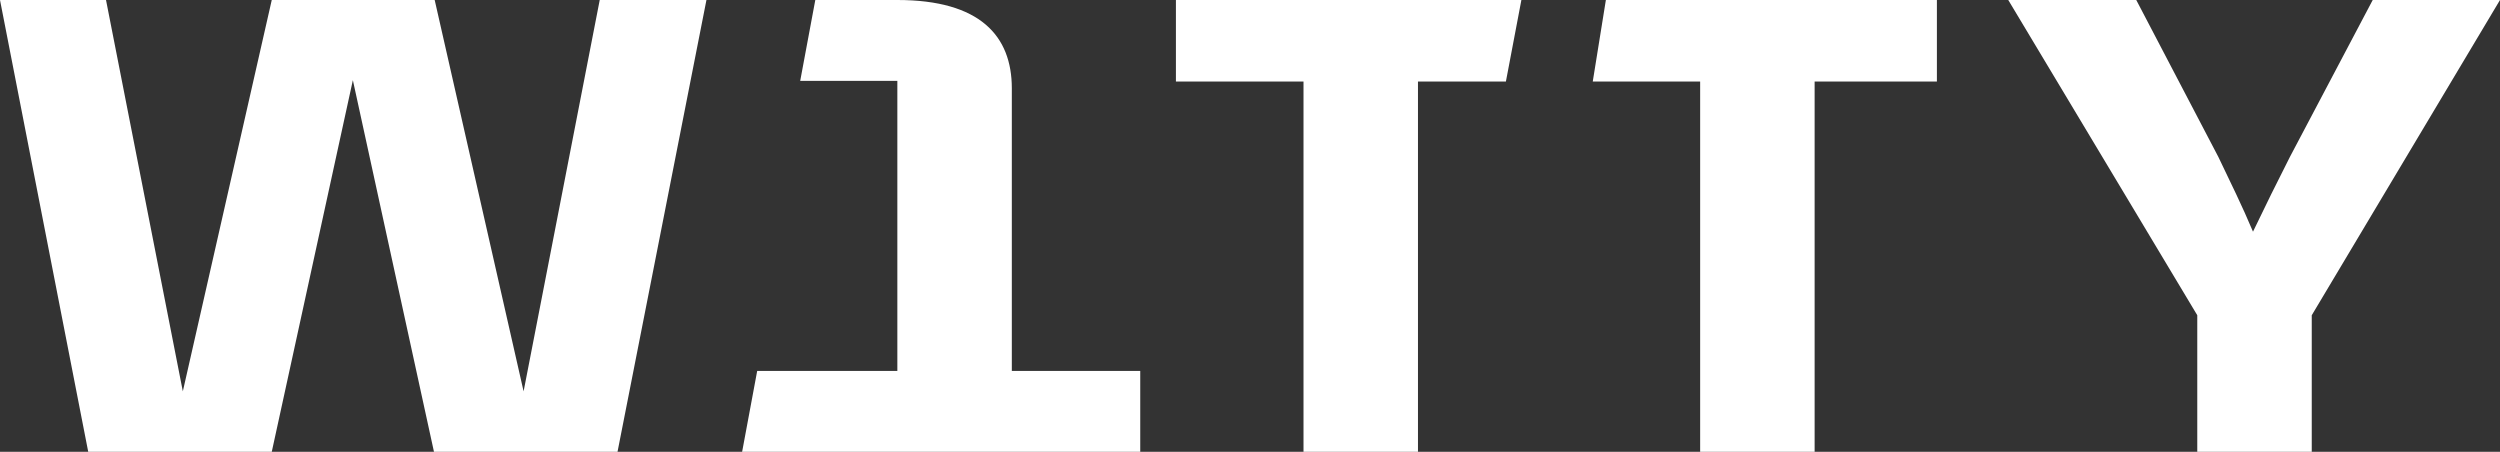
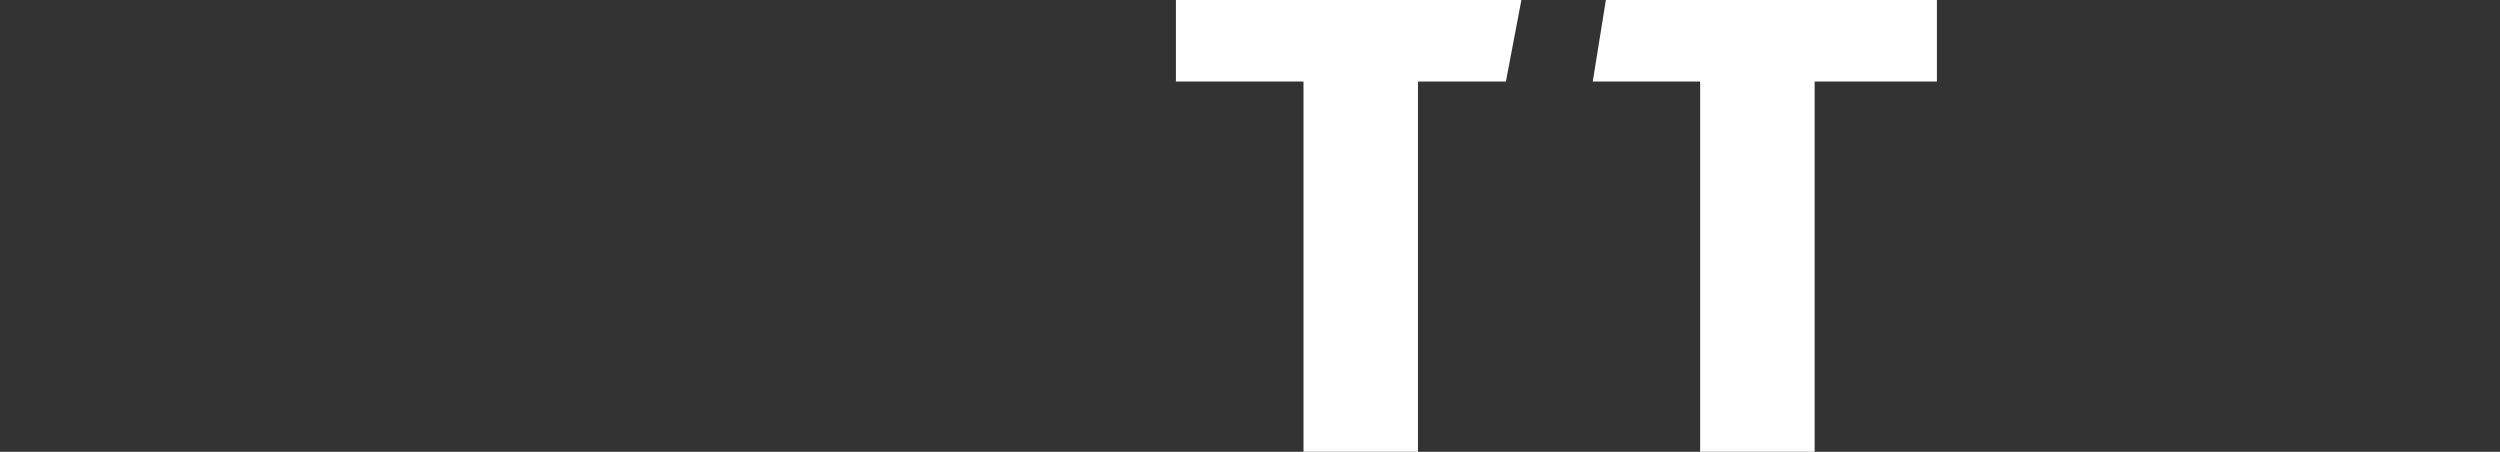
<svg xmlns="http://www.w3.org/2000/svg" width="166" height="30" viewBox="0 0 166 30" fill="none">
  <rect x="0" y="0" width="166" height="30" fill="#333333" stroke="none" />
  <g clip-path="url(#clip0_401_3719)">
-     <path d="M39.822 0L34.767 25.985L28.863 0H18.045L12.14 25.985L7.039 0H0L5.858 30H18.045L23.43 5.323L28.816 30H41.003L46.908 0H39.822Z" fill="white" />
-     <path d="M49.277 30H75.712V24.632H67.185V5.865C67.185 2.391 65.085 1.61195e-05 59.584 1.61195e-05L54.136 0L53.134 5.368H59.584V24.632H50.277L49.277 30Z" fill="white" />
    <path d="M101.02 0L78.081 1.17807e-05V5.414H86.553V30H94.153V5.414L99.992 5.414L101.02 0Z" fill="white" />
    <path d="M128.61 0H106.63L105.759 5.414L112.89 5.414V30H120.491V5.414H128.61V0Z" fill="white" />
-     <path d="M157.549 0L152.049 10.421C151.199 12.09 150.399 13.714 149.599 15.383C148.899 13.714 148.099 12.09 147.299 10.421L141.848 0H133.348L145.899 20.932V30H153.5V20.932L166 0H157.549Z" fill="white" />
  </g>
  <defs>
    <clipPath id="clip0_401_3719">
      <rect width="166" height="30" fill="white" />
    </clipPath>
  </defs>
</svg>